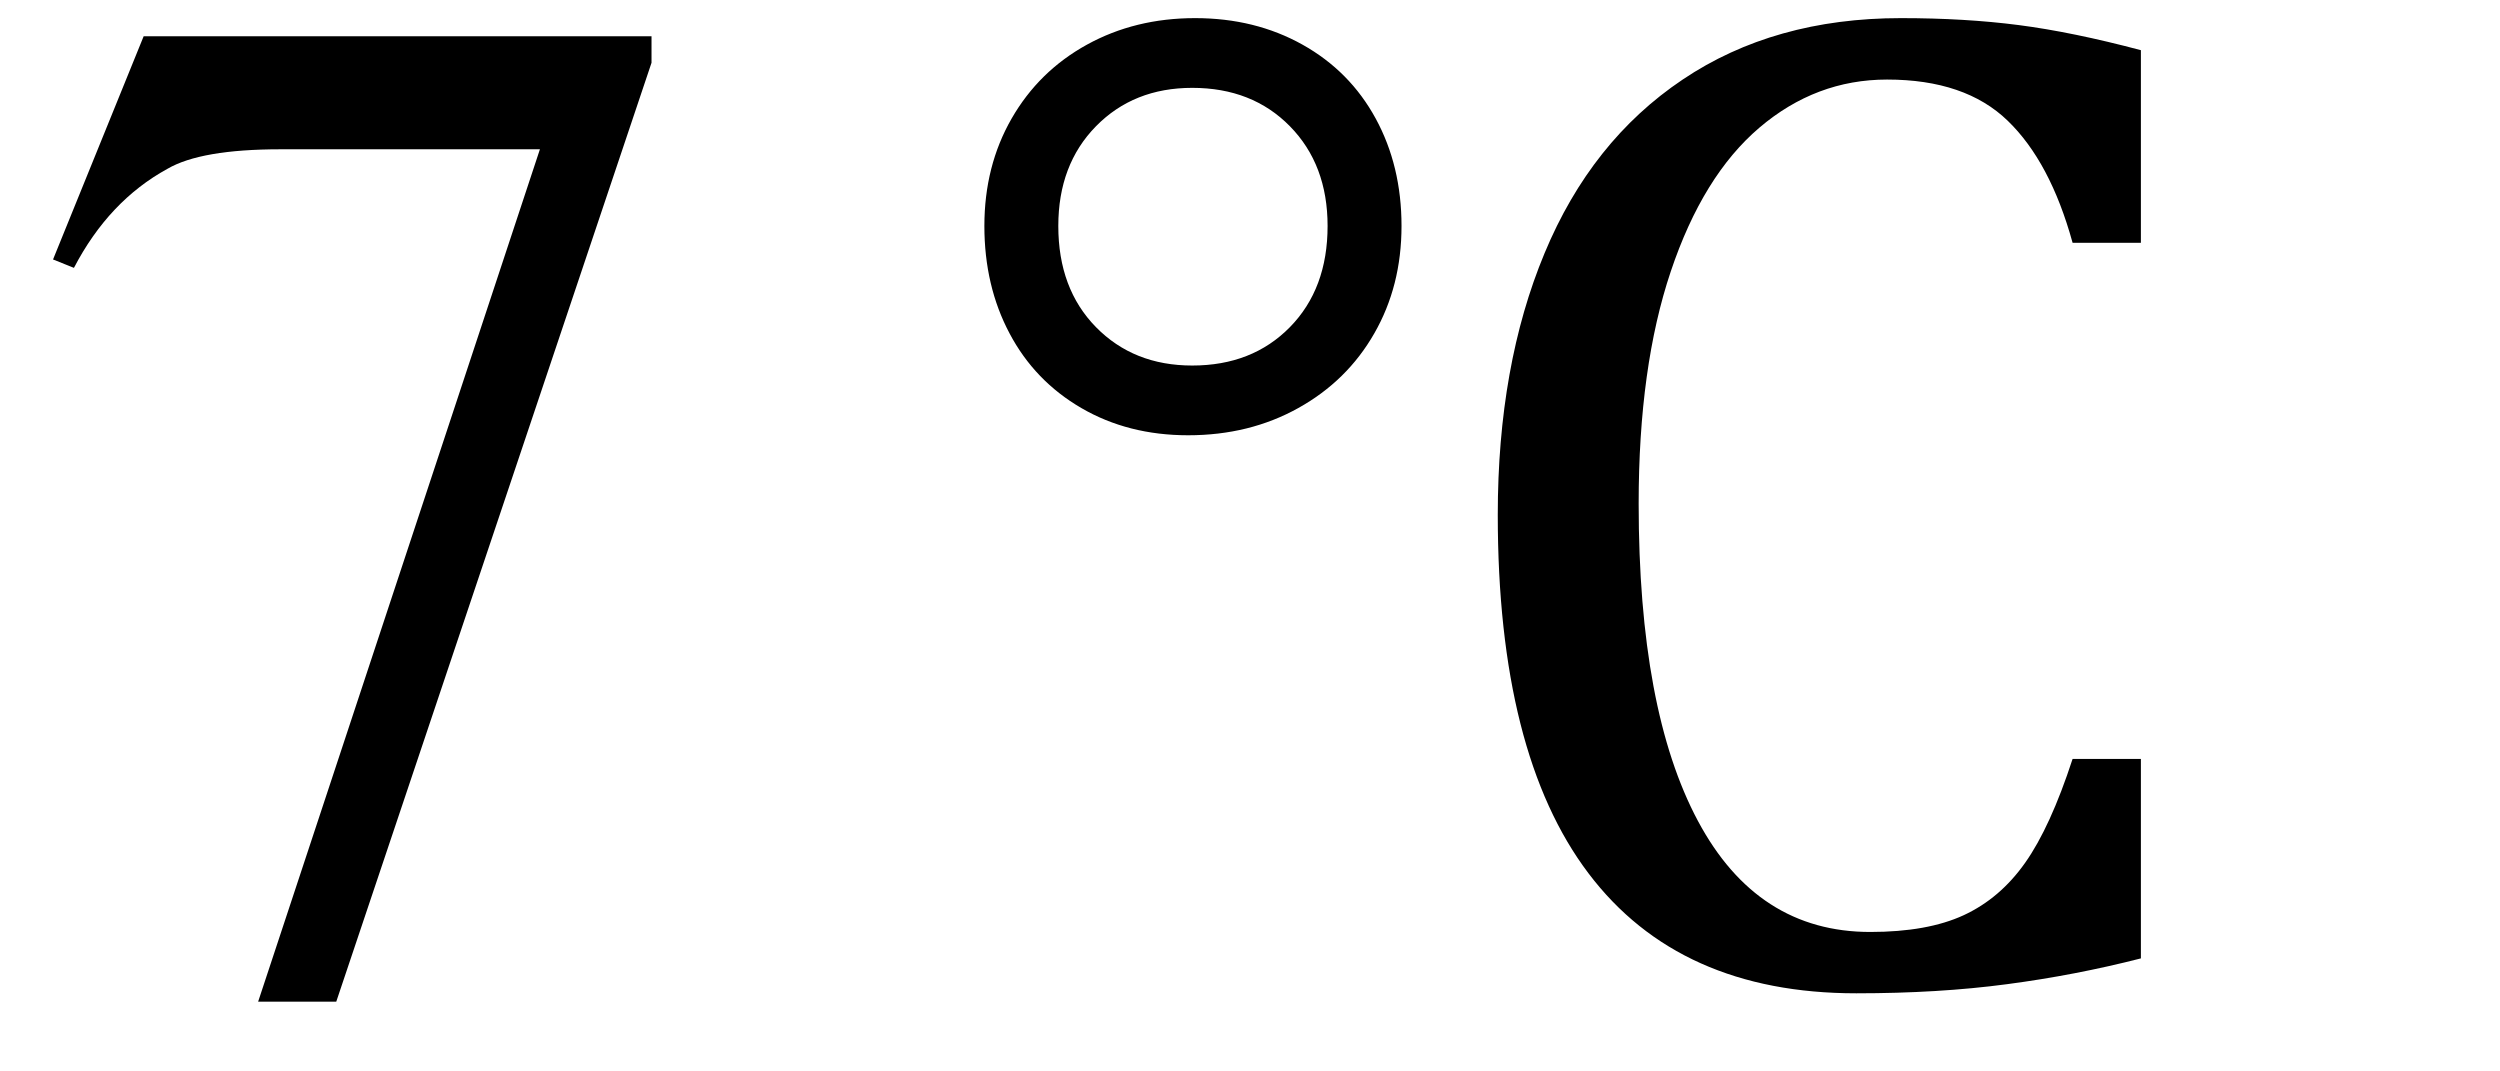
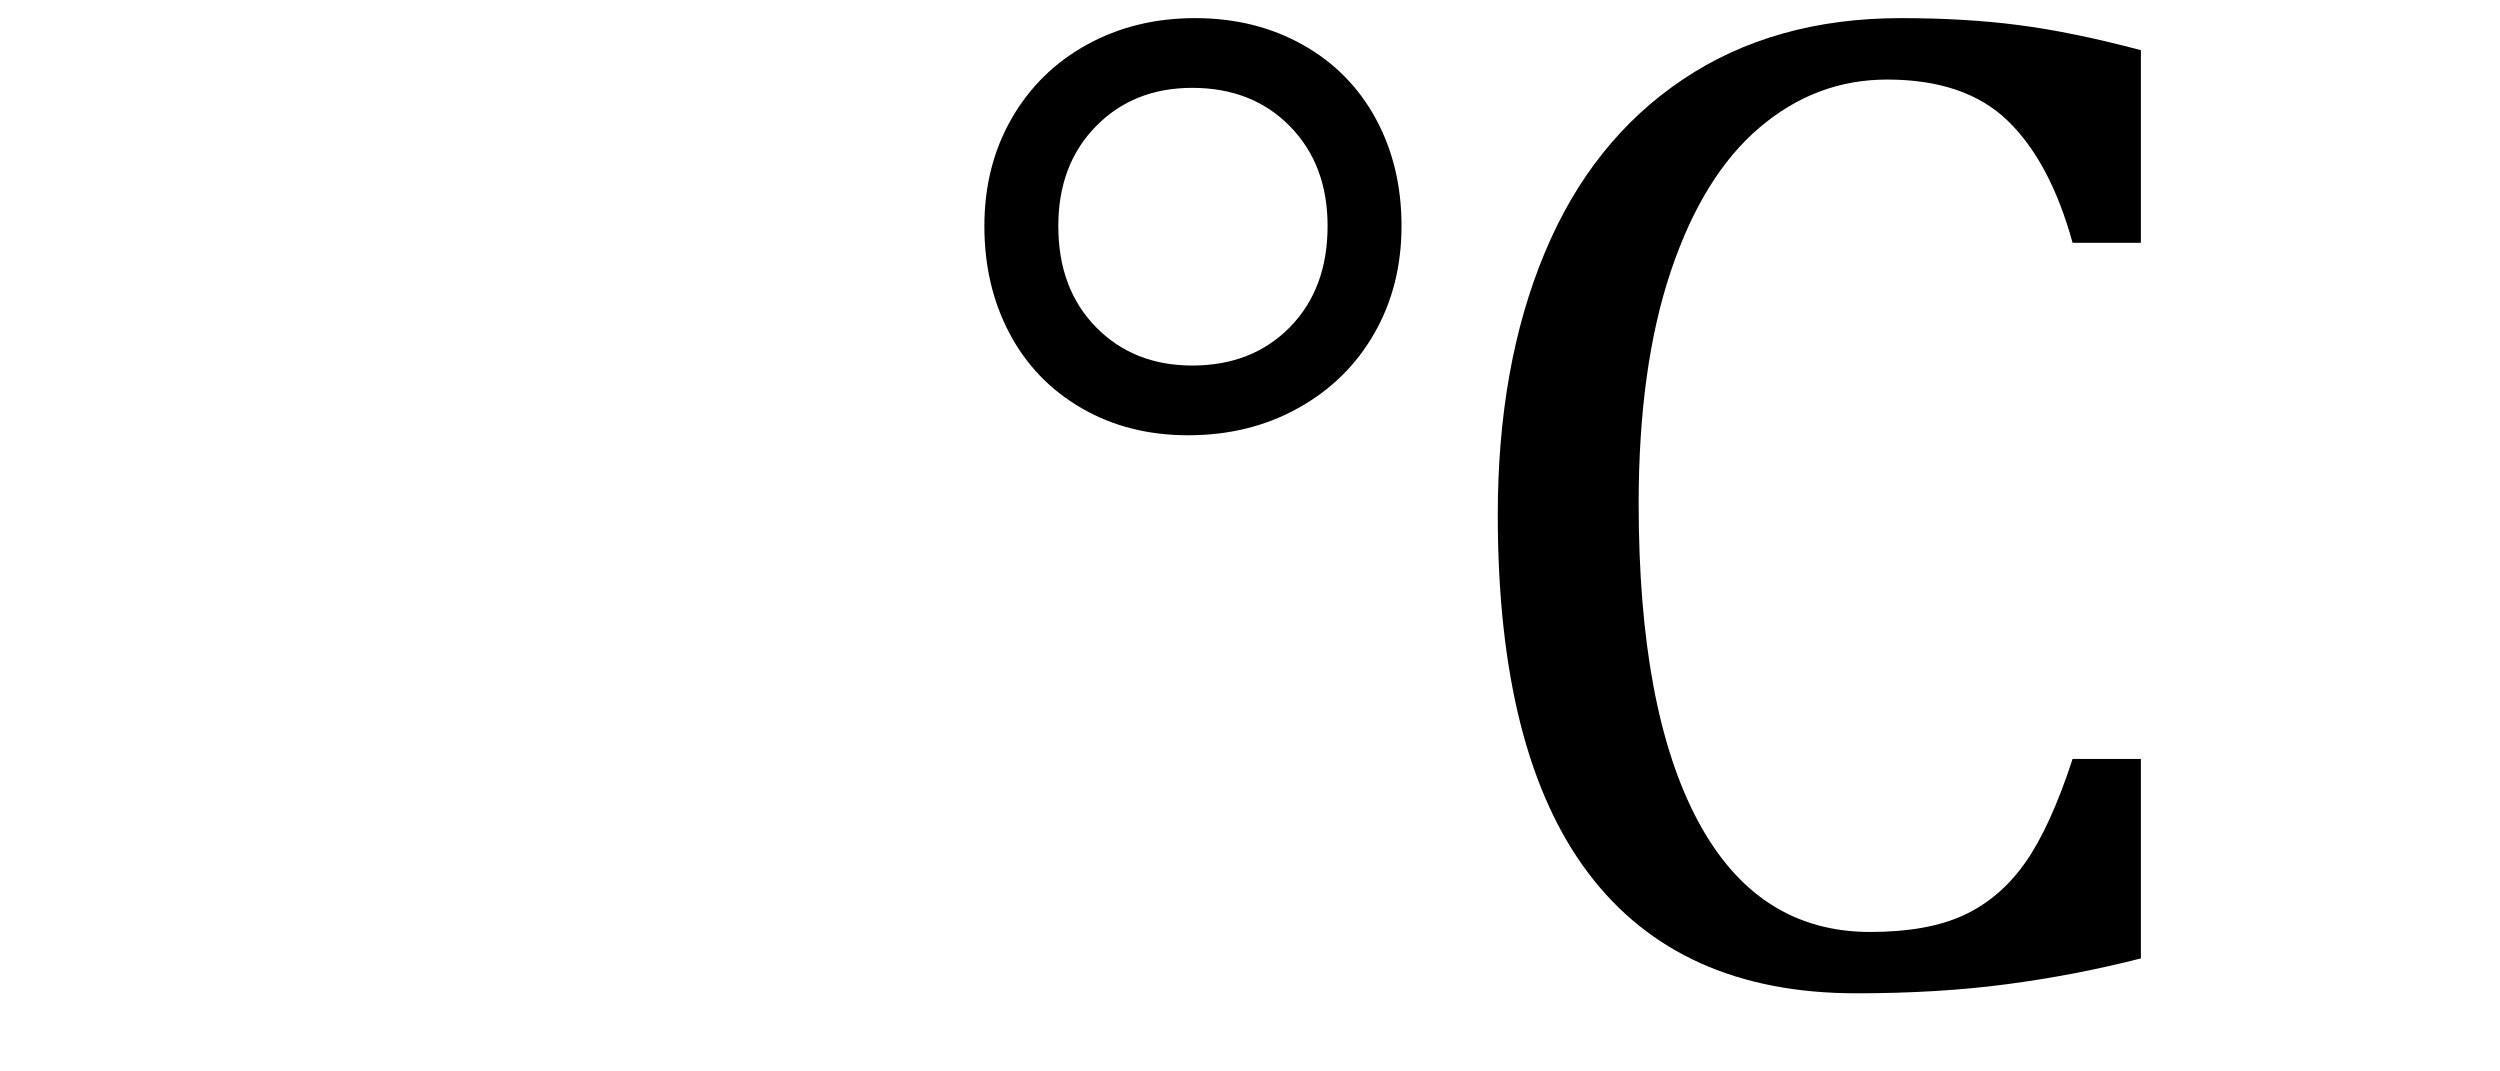
<svg xmlns="http://www.w3.org/2000/svg" stroke-dasharray="none" shape-rendering="auto" font-family="'Dialog'" width="28" text-rendering="auto" fill-opacity="1" contentScriptType="text/ecmascript" color-interpolation="auto" color-rendering="auto" preserveAspectRatio="xMidYMid meet" font-size="12" fill="black" stroke="black" image-rendering="auto" stroke-miterlimit="10" zoomAndPan="magnify" version="1.0" stroke-linecap="square" stroke-linejoin="miter" contentStyleType="text/css" font-style="normal" height="12" stroke-width="1" stroke-dashoffset="0" font-weight="normal" stroke-opacity="1">
  <defs id="genericDefs" />
  <g>
    <g text-rendering="optimizeLegibility" transform="translate(0,11)" color-rendering="optimizeQuality" color-interpolation="linearRGB" image-rendering="optimizeQuality">
-       <path d="M1.609 -10.594 L7.297 -10.594 L7.297 -10.297 L3.766 0.219 L2.891 0.219 L6.047 -9.328 L3.141 -9.328 Q2.25 -9.328 1.875 -9.109 Q1.219 -8.75 0.828 -8 L0.594 -8.094 L1.609 -10.594 Z" stroke="none" />
-     </g>
+       </g>
    <g text-rendering="optimizeLegibility" transform="translate(10.369,11)" color-rendering="optimizeQuality" color-interpolation="linearRGB" image-rendering="optimizeQuality">
      <path d="M2.938 -6.125 Q2.266 -6.125 1.742 -6.43 Q1.219 -6.734 0.938 -7.266 Q0.656 -7.797 0.656 -8.469 Q0.656 -9.141 0.961 -9.672 Q1.266 -10.203 1.805 -10.5 Q2.344 -10.797 3.016 -10.797 Q3.688 -10.797 4.219 -10.5 Q4.75 -10.203 5.039 -9.672 Q5.328 -9.141 5.328 -8.469 Q5.328 -7.797 5.023 -7.266 Q4.719 -6.734 4.172 -6.43 Q3.625 -6.125 2.938 -6.125 ZM2.984 -10.016 Q2.328 -10.016 1.906 -9.586 Q1.484 -9.156 1.484 -8.469 Q1.484 -7.766 1.906 -7.336 Q2.328 -6.906 2.984 -6.906 Q3.656 -6.906 4.078 -7.336 Q4.5 -7.766 4.5 -8.469 Q4.5 -9.156 4.078 -9.586 Q3.656 -10.016 2.984 -10.016 ZM13.609 -10.438 L13.609 -8.281 L12.844 -8.281 Q12.594 -9.188 12.117 -9.648 Q11.641 -10.109 10.766 -10.109 Q9.969 -10.109 9.336 -9.57 Q8.703 -9.031 8.344 -7.961 Q7.984 -6.891 7.984 -5.359 Q7.984 -3.047 8.648 -1.805 Q9.312 -0.562 10.578 -0.562 Q11.219 -0.562 11.625 -0.75 Q12.031 -0.938 12.312 -1.336 Q12.594 -1.734 12.844 -2.5 L13.609 -2.5 L13.609 -0.266 Q12.875 -0.078 12.109 0.023 Q11.344 0.125 10.422 0.125 Q8.438 0.125 7.422 -1.219 Q6.406 -2.562 6.406 -5.234 Q6.406 -6.906 6.93 -8.164 Q7.453 -9.422 8.477 -10.109 Q9.5 -10.797 10.922 -10.797 Q11.641 -10.797 12.242 -10.719 Q12.844 -10.641 13.609 -10.438 Z" stroke="none" />
    </g>
  </g>
</svg>